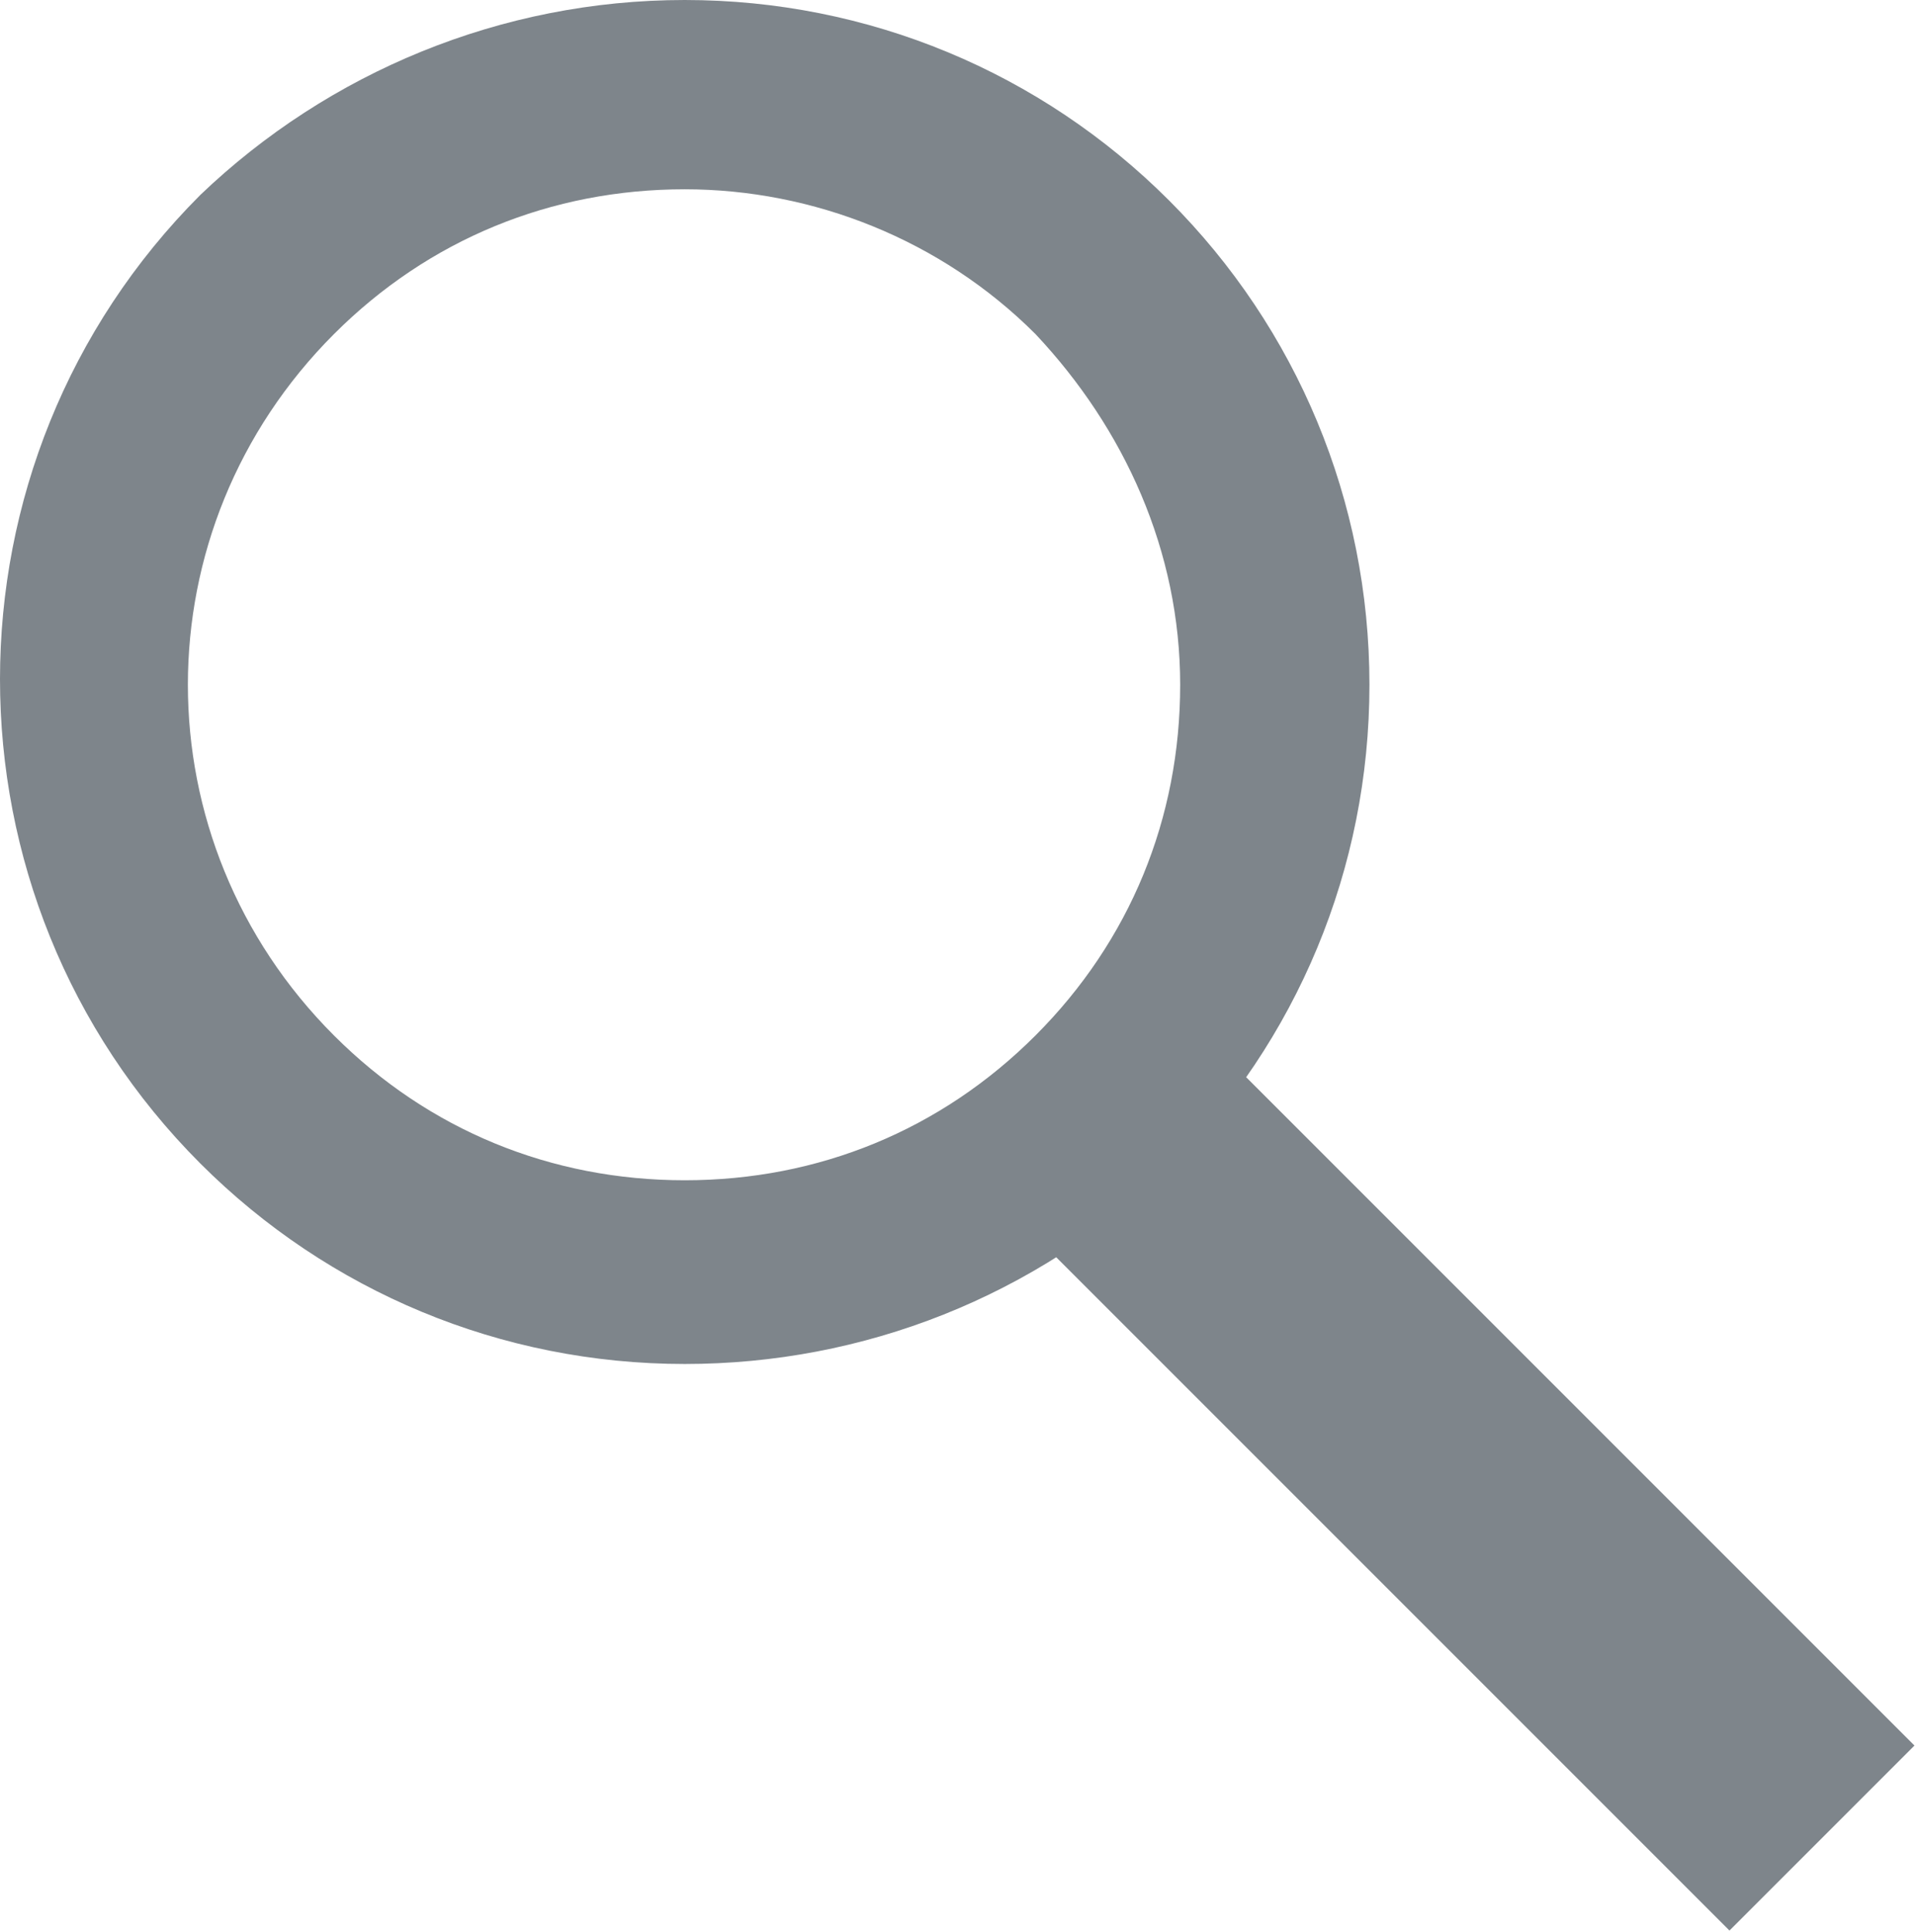
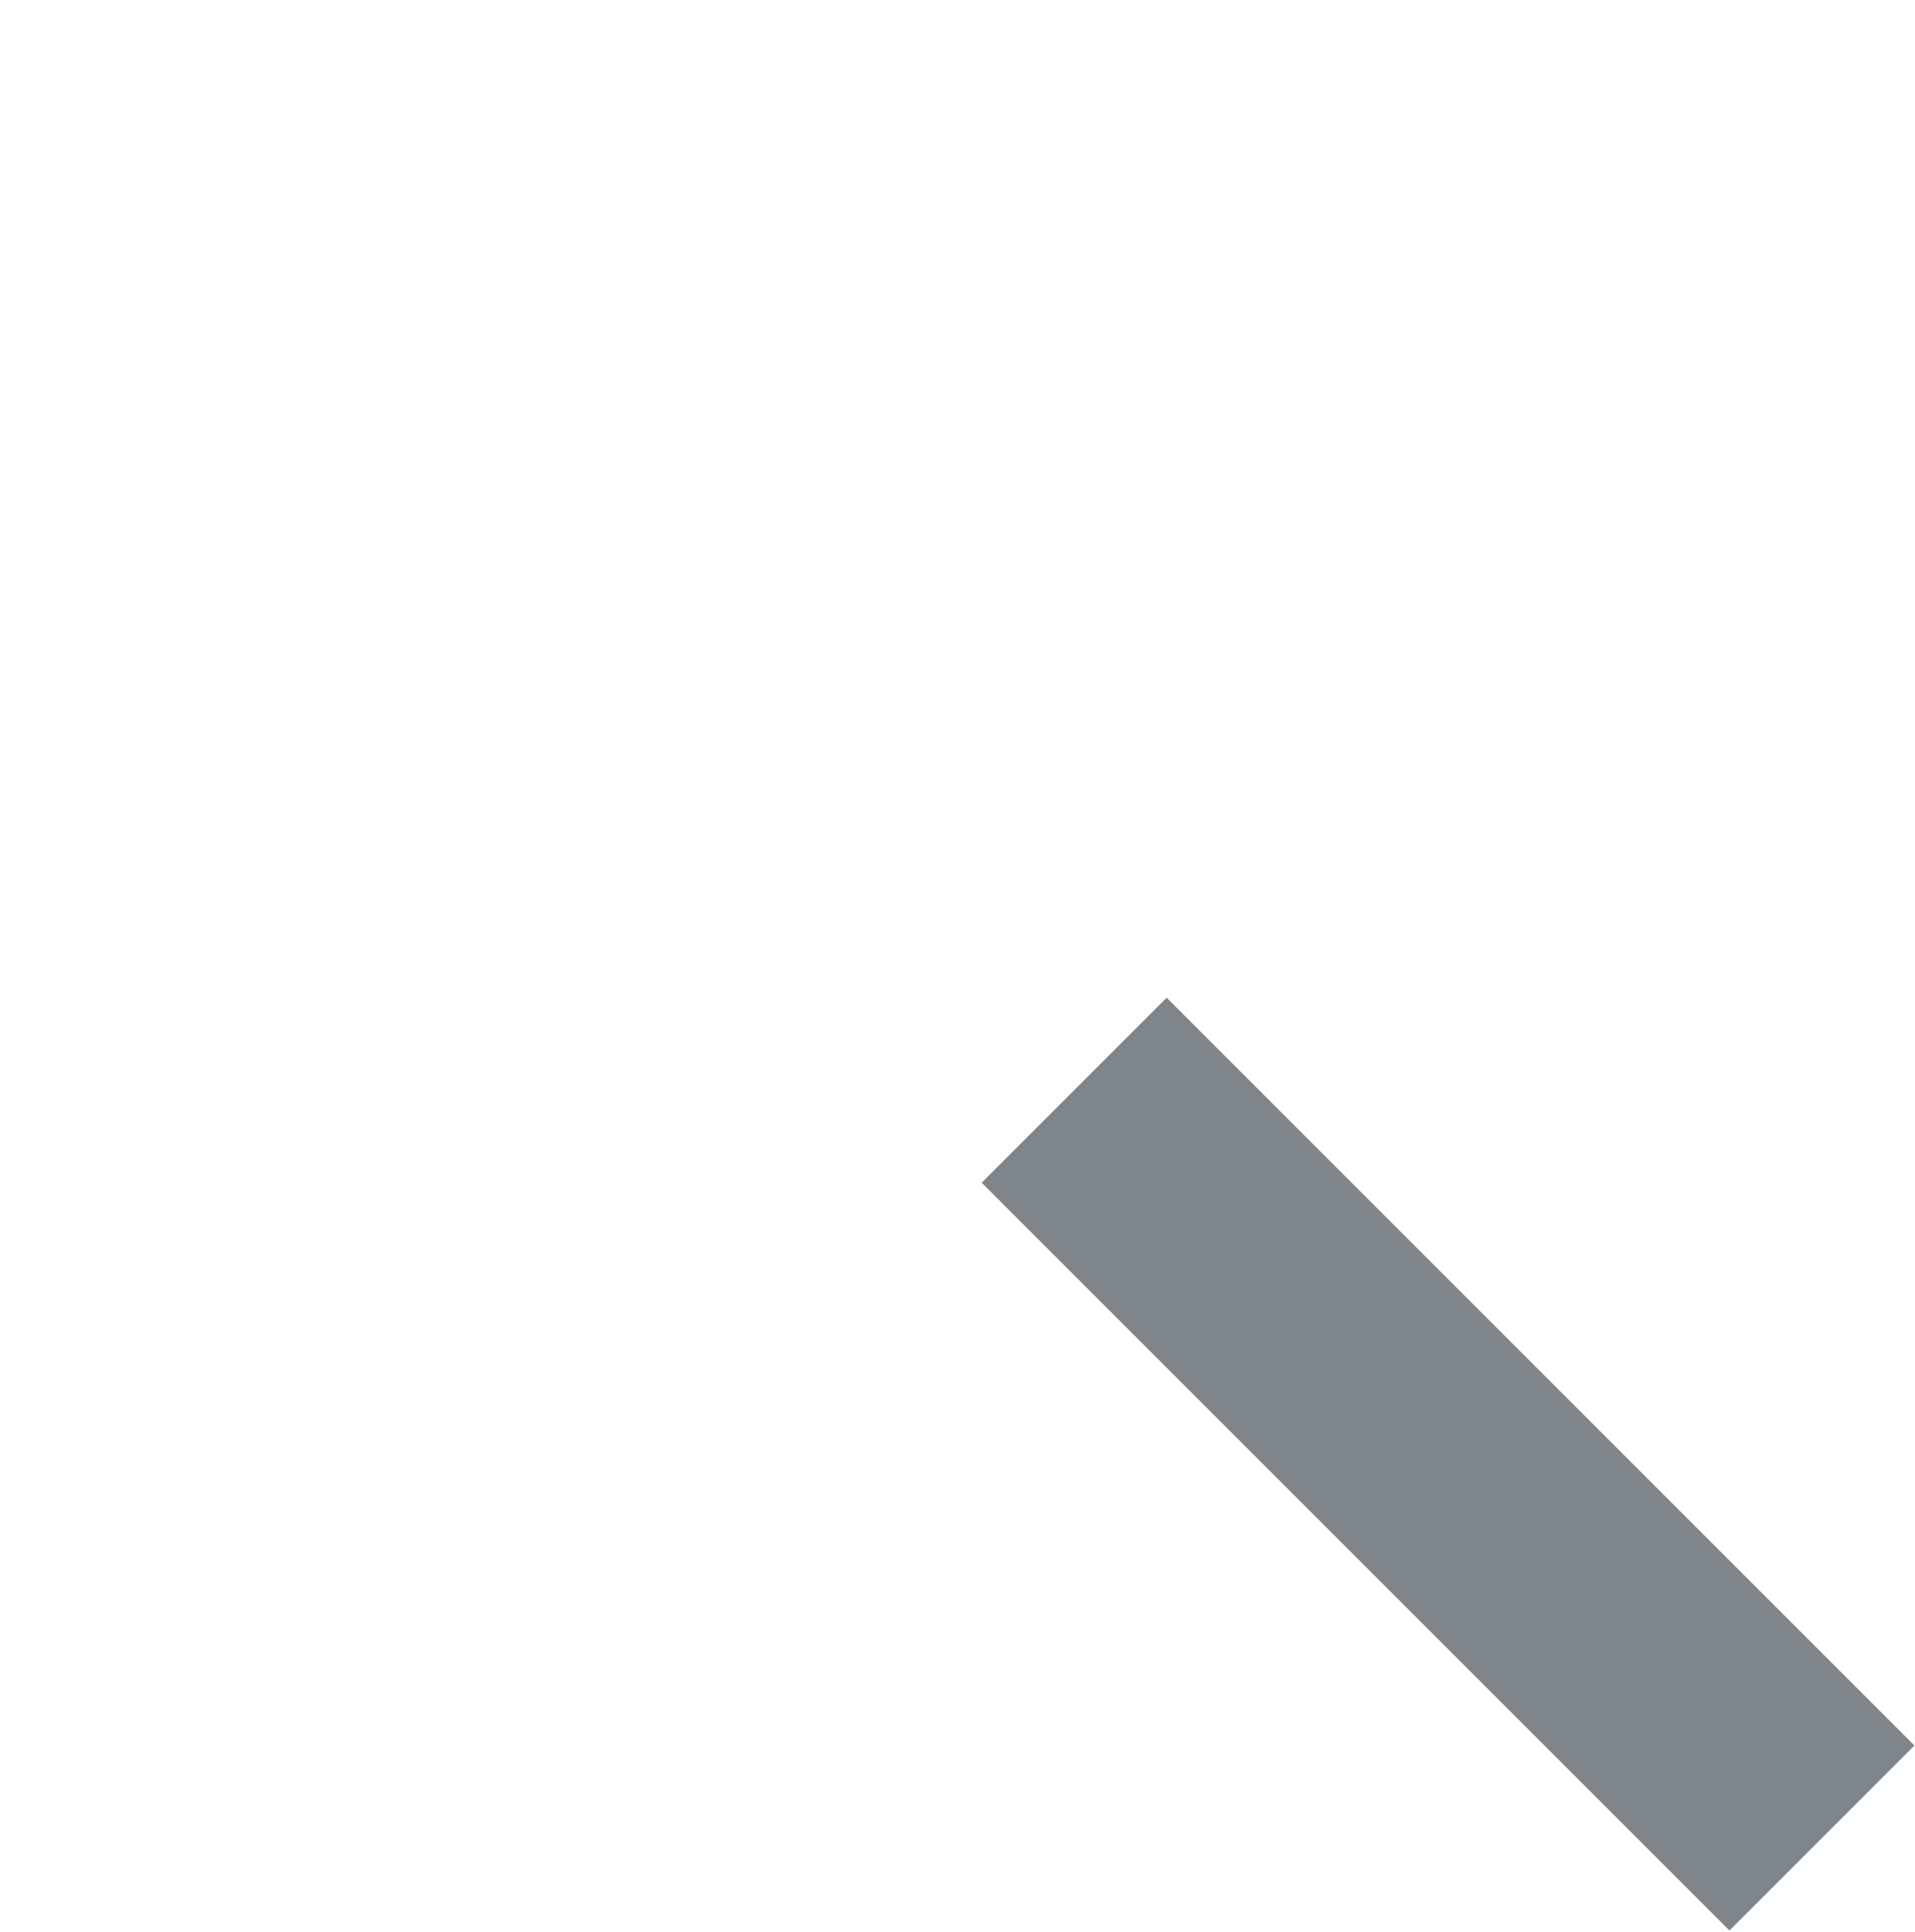
<svg xmlns="http://www.w3.org/2000/svg" version="1.1" id="Calque_1" x="0px" y="0px" viewBox="0 0 34.4 34.7" enable-background="new 0 0 34.4 34.7" xml:space="preserve">
  <g>
-     <path fill="#7E858B" d="M12.3,24.5c-3.3,0-6.4-1.3-8.7-3.6c-4.8-4.8-4.8-12.6,0-17.4C5.9,1.3,9,0,12.3,0s6.4,1.3,8.7,3.6l0,0l0,0   c2.3,2.3,3.6,5.4,3.6,8.7s-1.3,6.4-3.6,8.7C18.6,23.3,15.5,24.5,12.3,24.5z M12.3,3.4C9.9,3.4,7.7,4.3,6,6c-3.5,3.5-3.5,9.1,0,12.6   c1.7,1.7,3.9,2.6,6.3,2.6s4.6-0.9,6.3-2.6c1.7-1.7,2.6-3.9,2.6-6.3S20.2,7.7,18.6,6l0,0C16.9,4.3,14.6,3.4,12.3,3.4z" />
    <rect x="23.7" y="16.8" transform="matrix(0.707 -0.707 0.707 0.707 -10.999 26.122)" fill="#7E858B" width="4.7" height="19" />
  </g>
</svg>